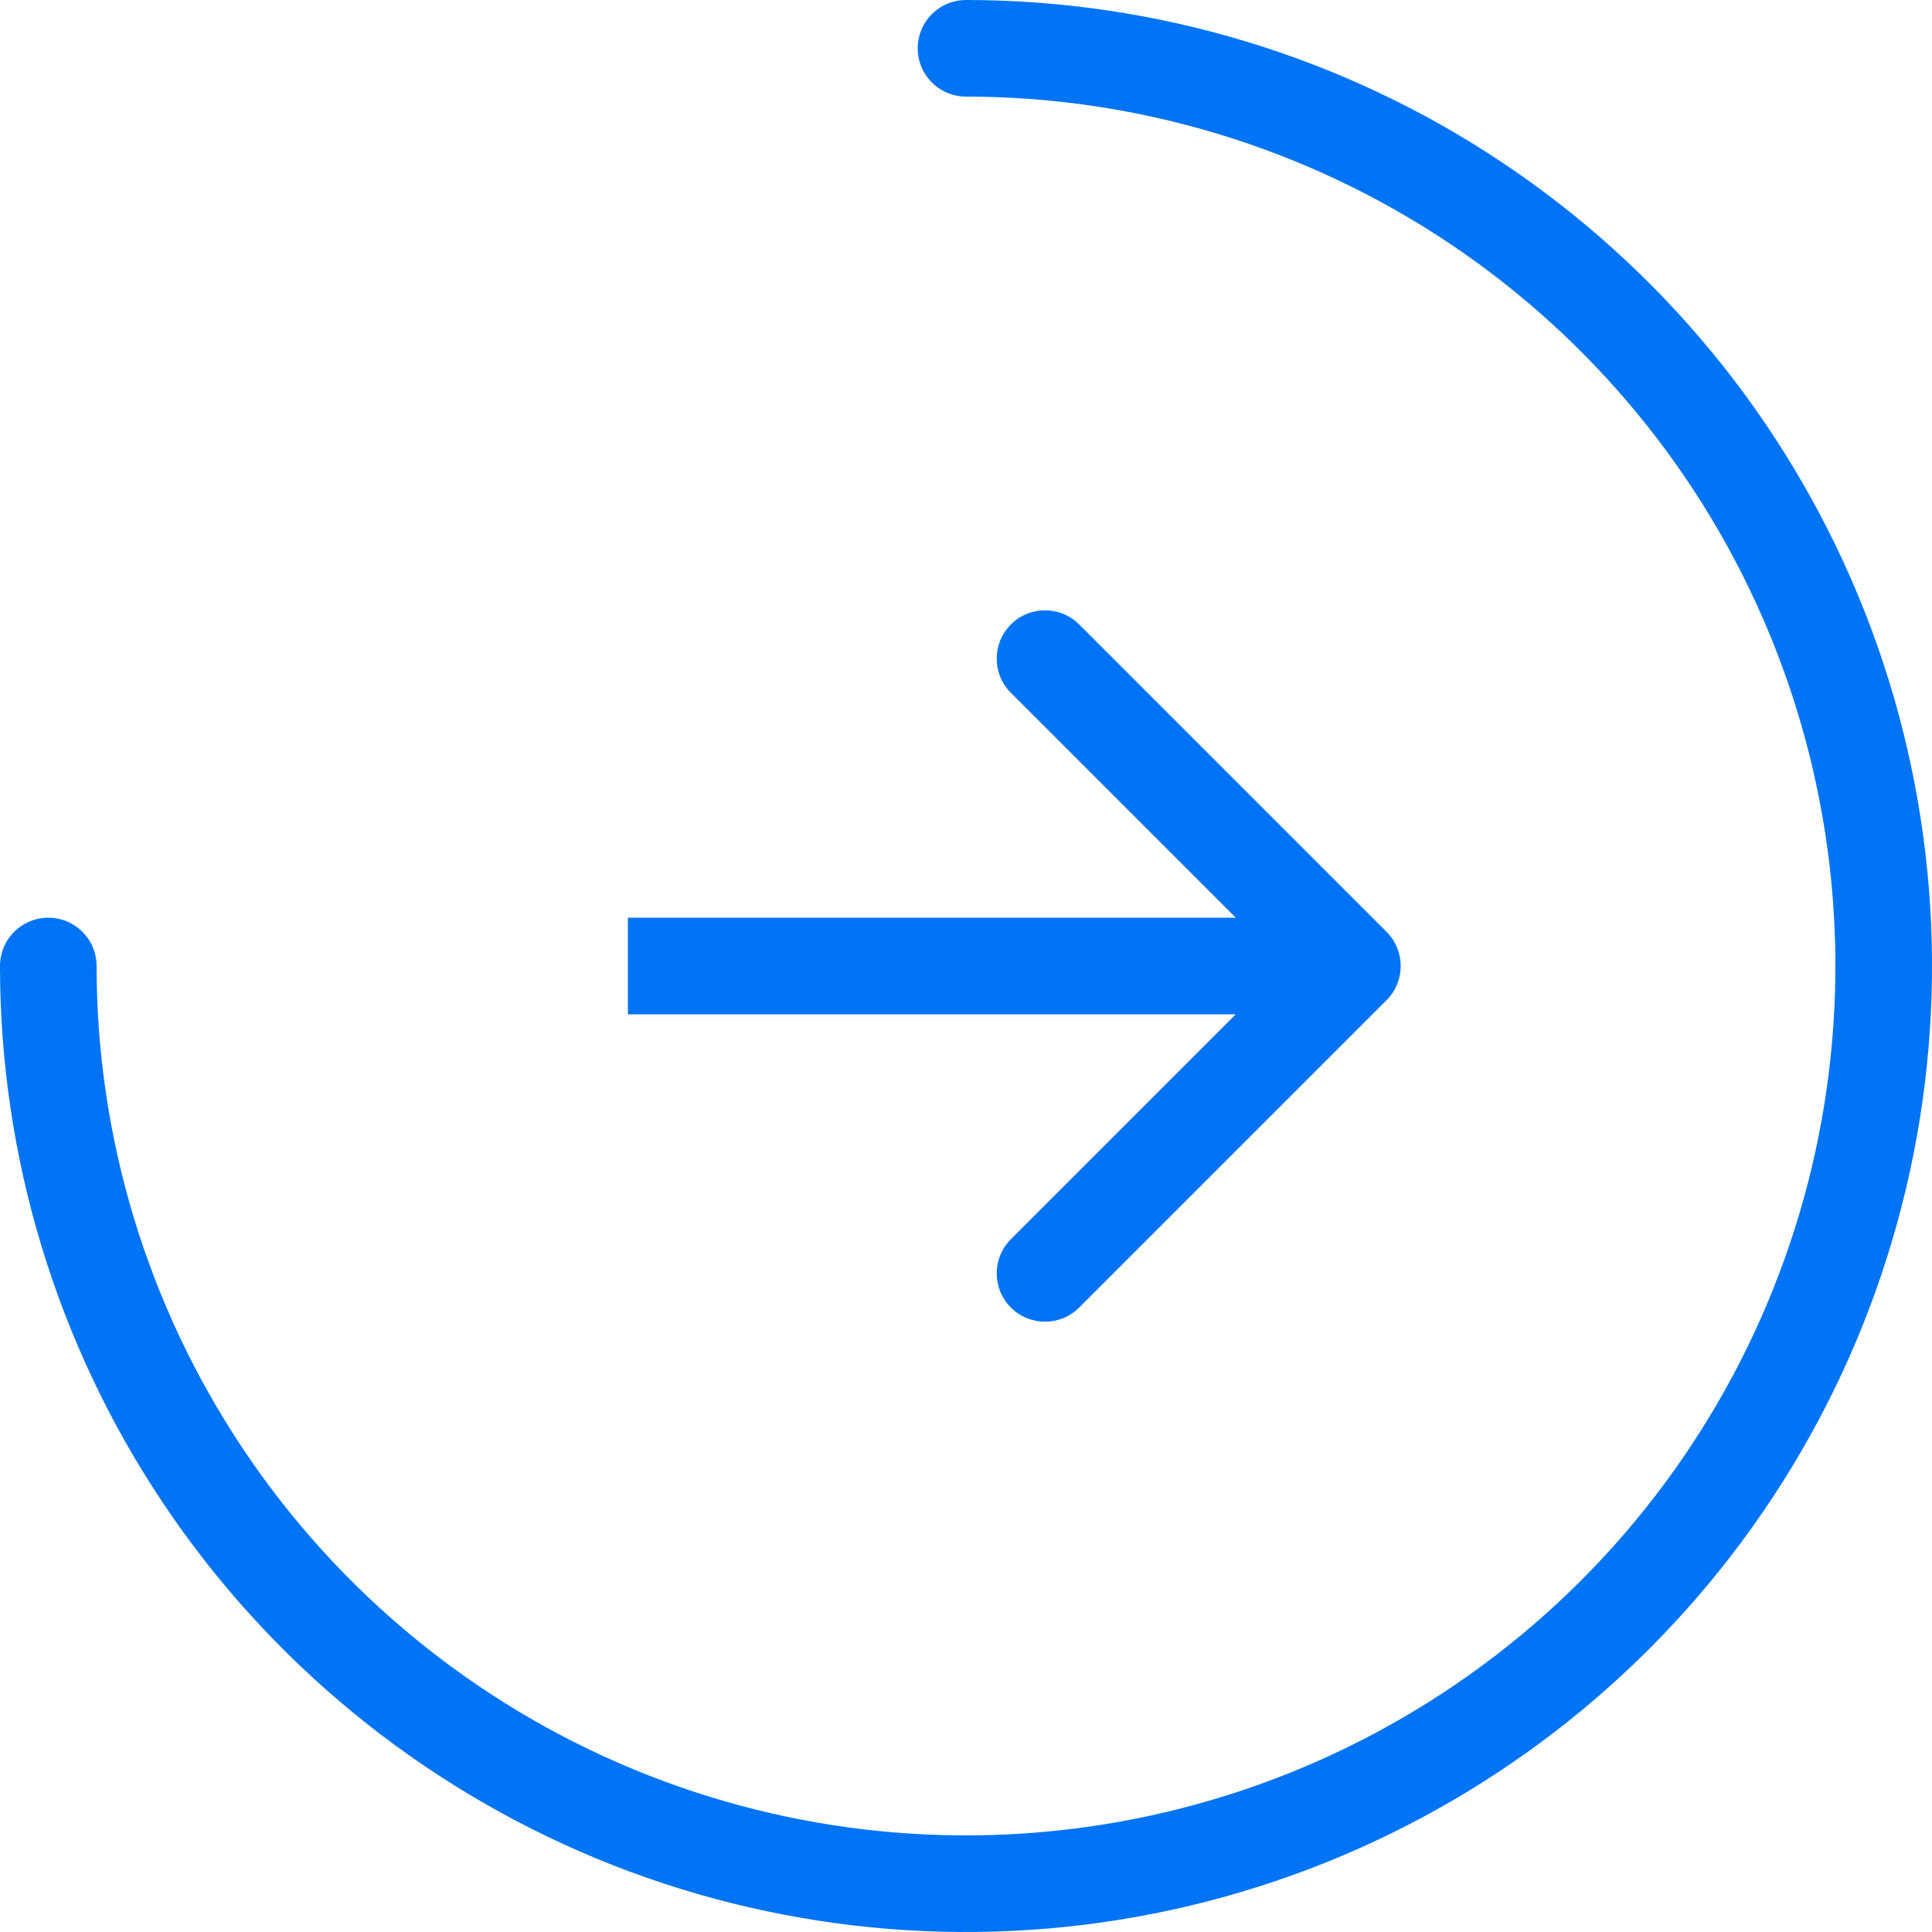
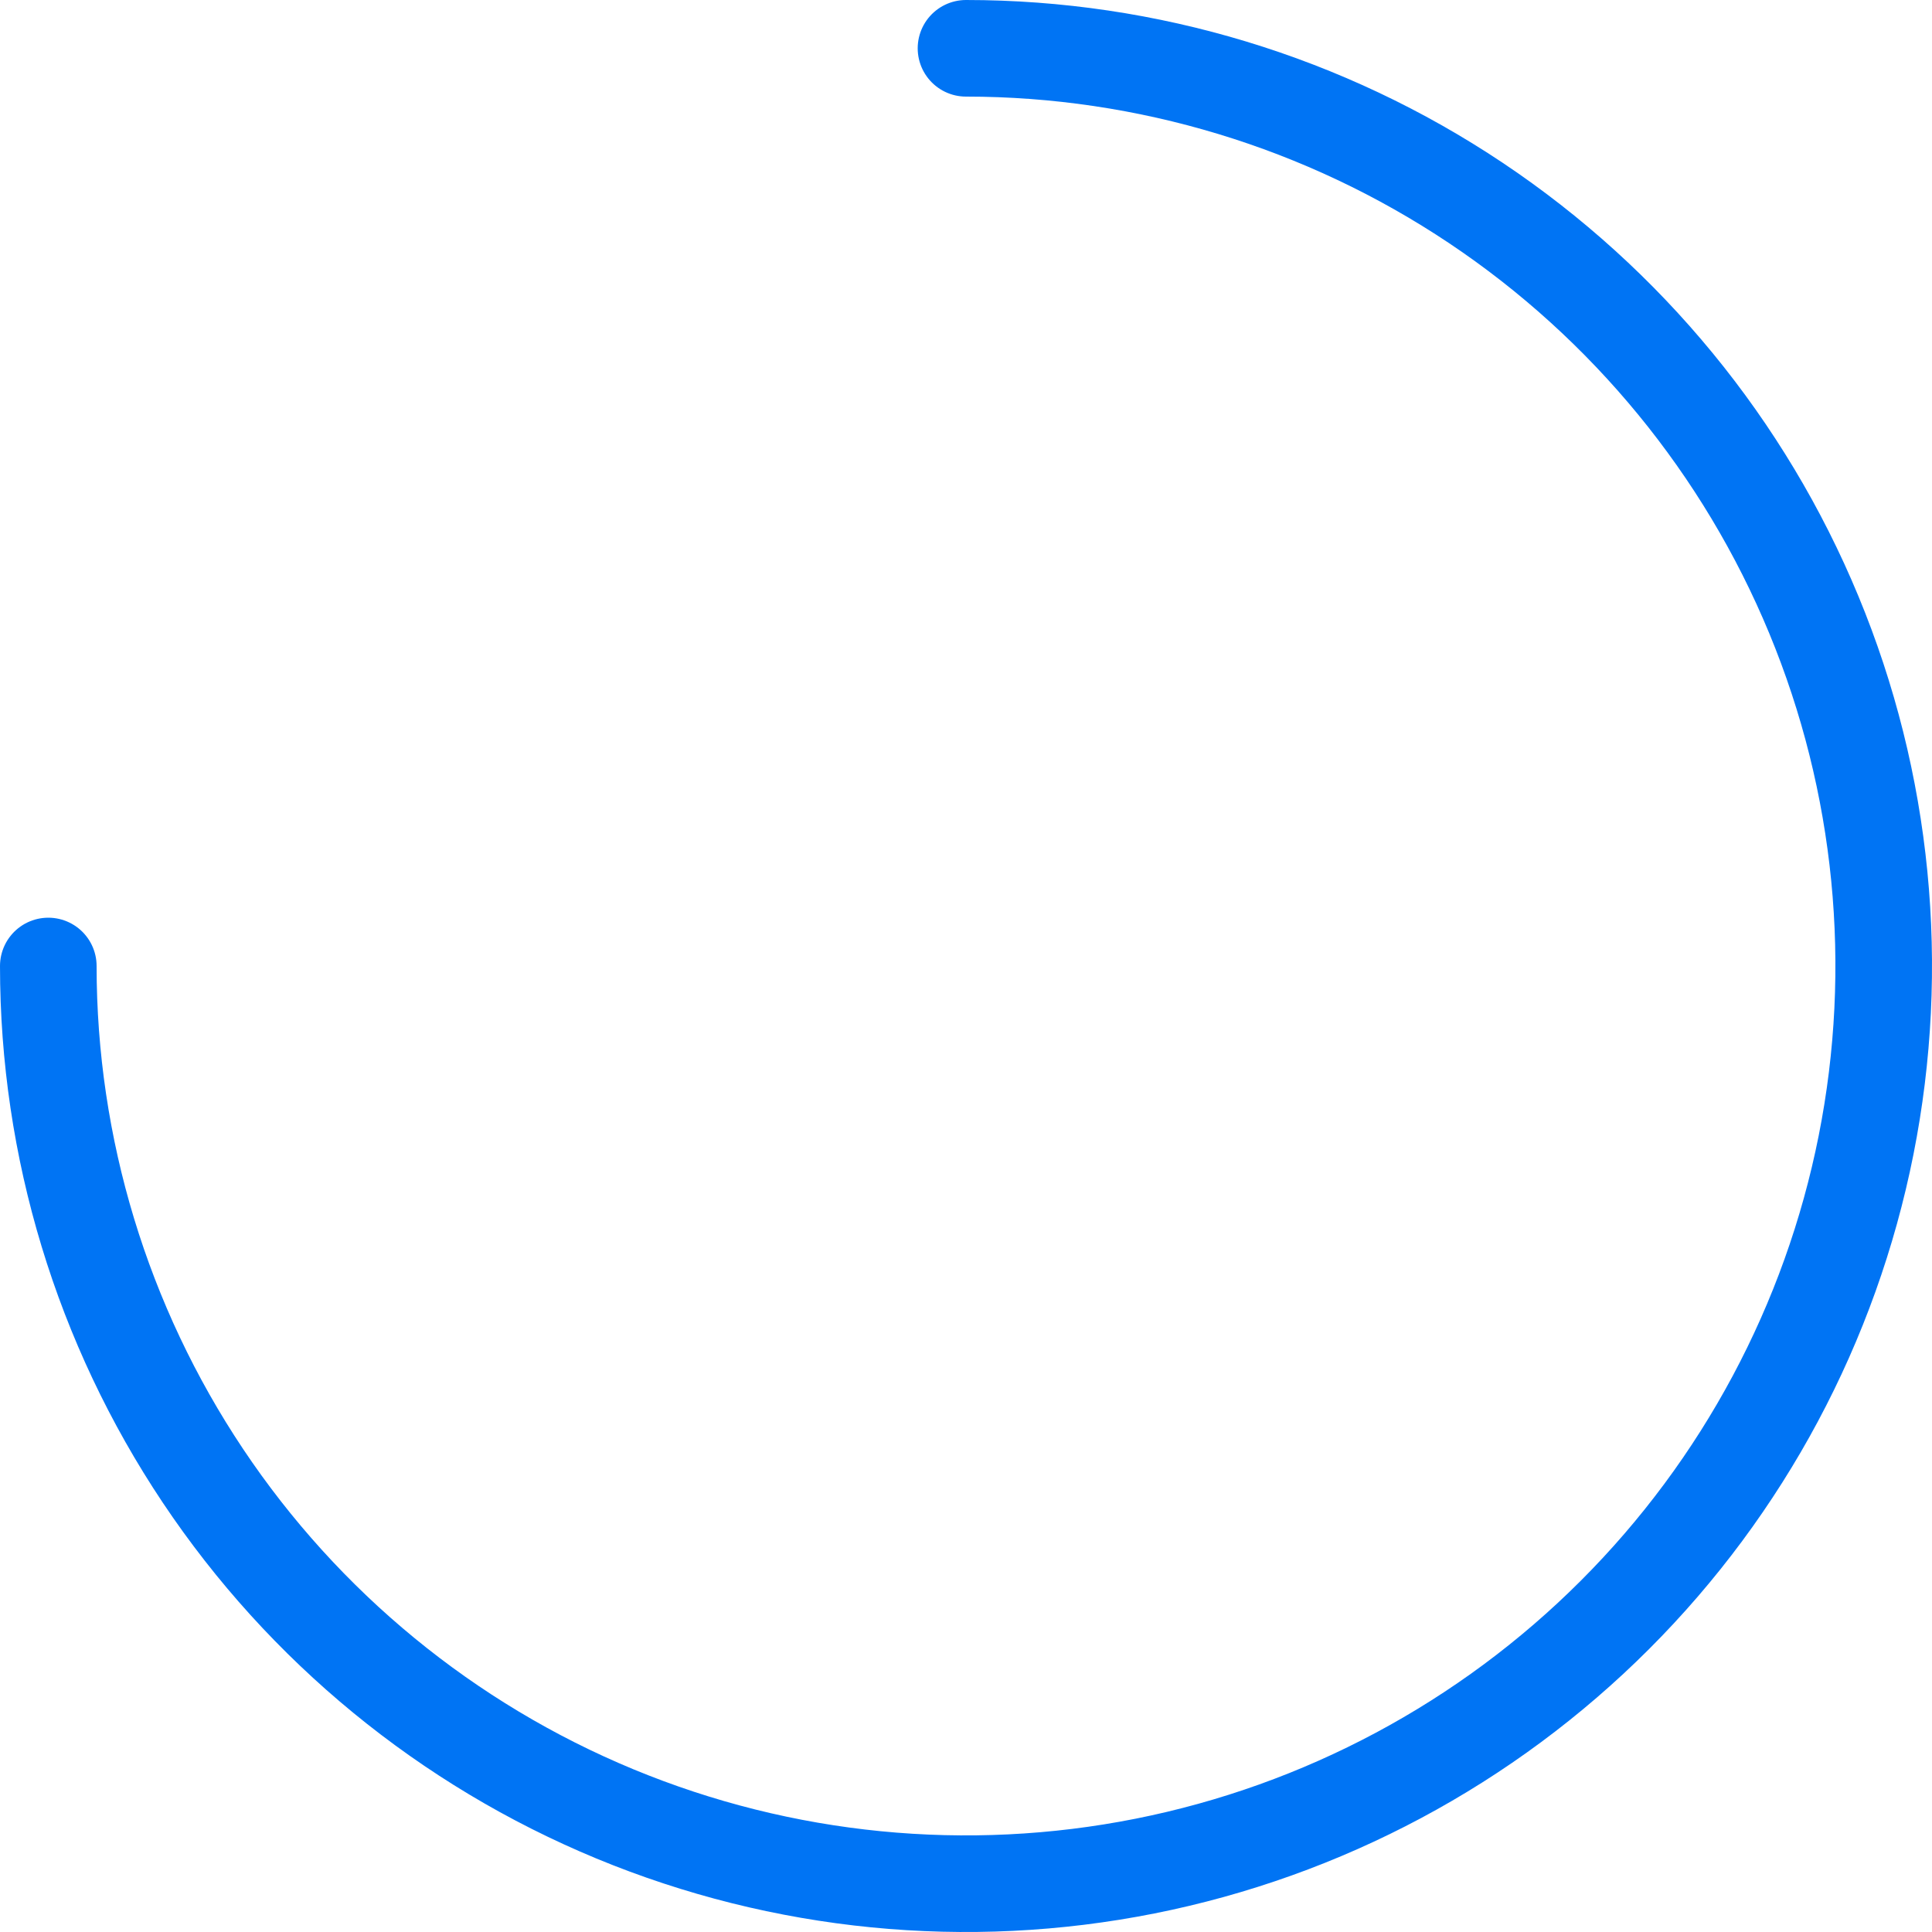
<svg xmlns="http://www.w3.org/2000/svg" width="40" height="40" viewBox="0 0 40 40" fill="none">
-   <path d="M28.707 20.707C29.098 20.317 29.098 19.683 28.707 19.293L22.343 12.929C21.953 12.538 21.32 12.538 20.929 12.929C20.538 13.319 20.538 13.953 20.929 14.343L26.586 20L20.929 25.657C20.538 26.047 20.538 26.68 20.929 27.071C21.32 27.462 21.953 27.462 22.343 27.071L28.707 20.707ZM13 21L28 21L28 19L13 19L13 21Z" fill="#0074F4" />
  <path d="M20 1C23.758 1 27.431 2.114 30.556 4.202C33.68 6.29 36.116 9.257 37.554 12.729C38.992 16.201 39.368 20.021 38.635 23.707C37.902 27.392 36.092 30.778 33.435 33.435C30.778 36.092 27.392 37.902 23.707 38.635C20.021 39.368 16.201 38.992 12.729 37.554C9.257 36.116 6.29 33.68 4.202 30.556C2.114 27.431 1 23.758 1 20" stroke="#0074F4" stroke-width="2" stroke-linecap="round" />
</svg>